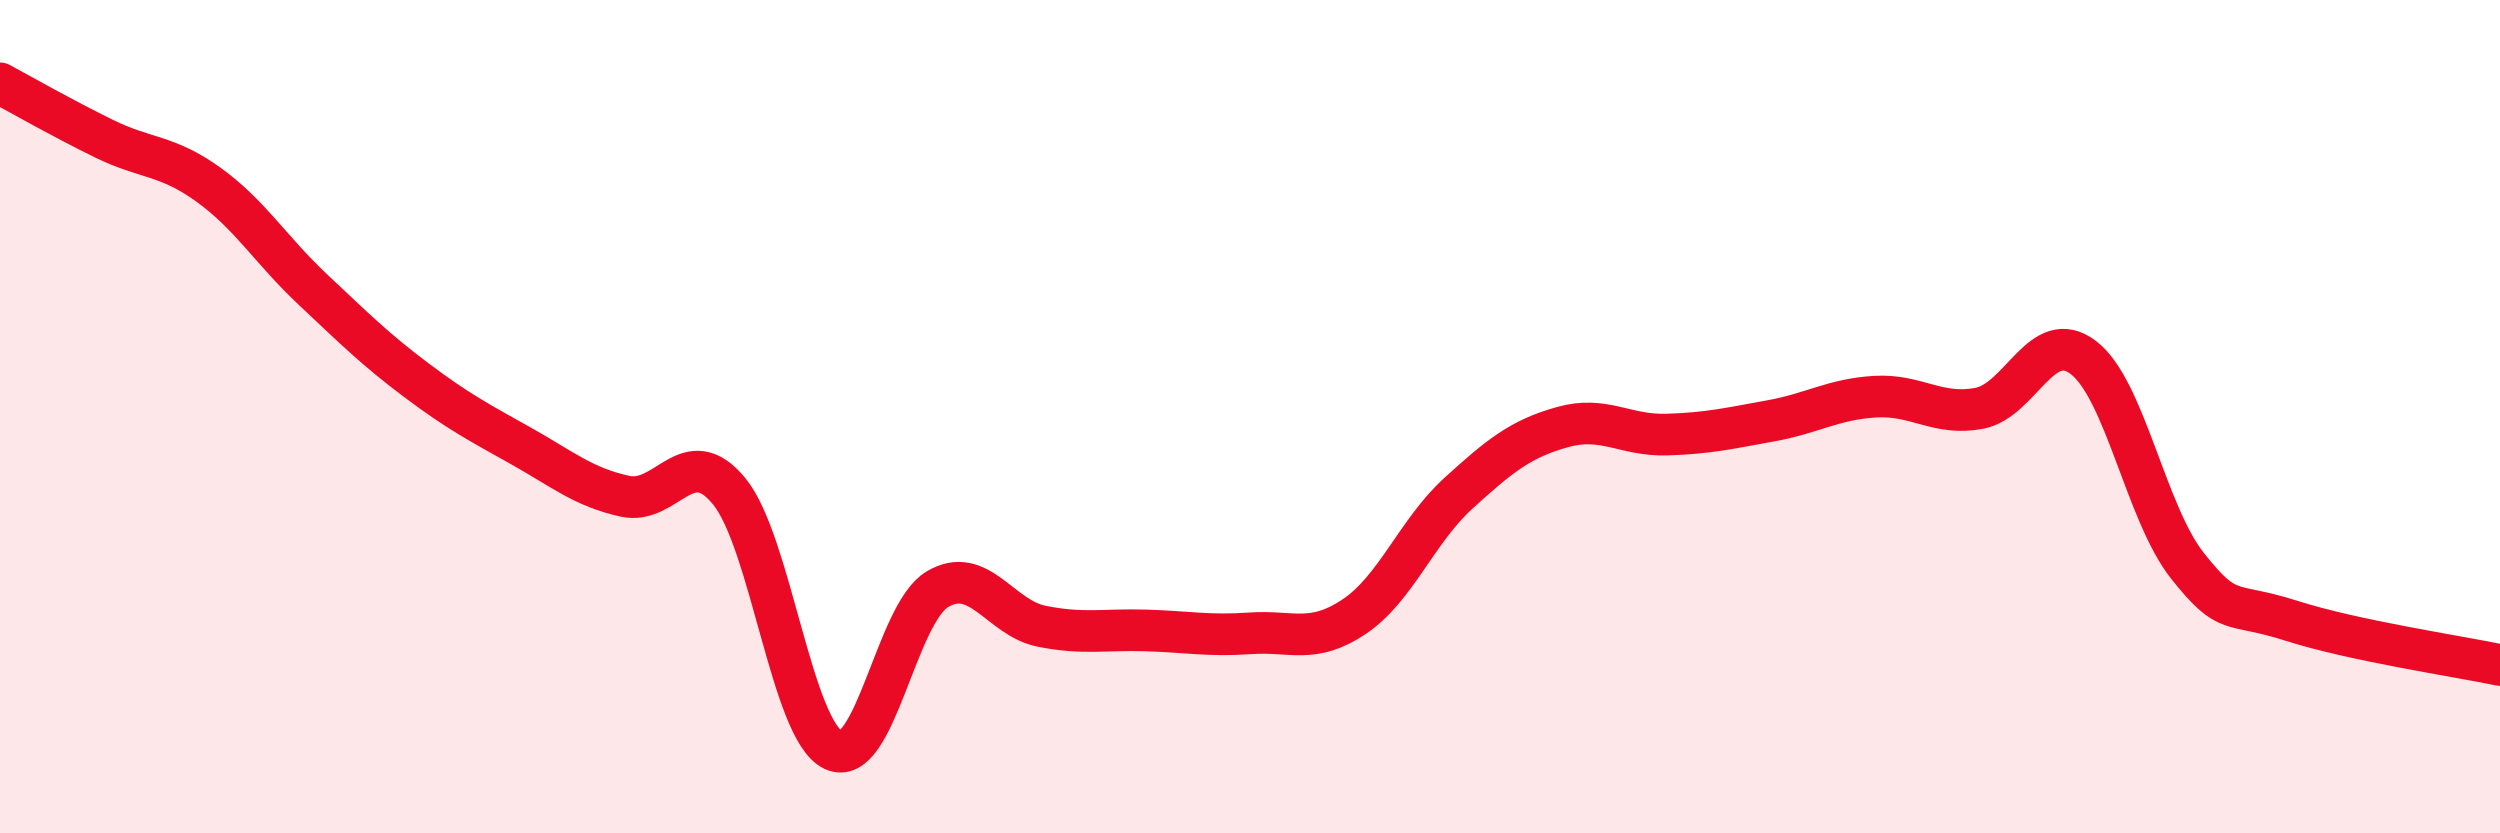
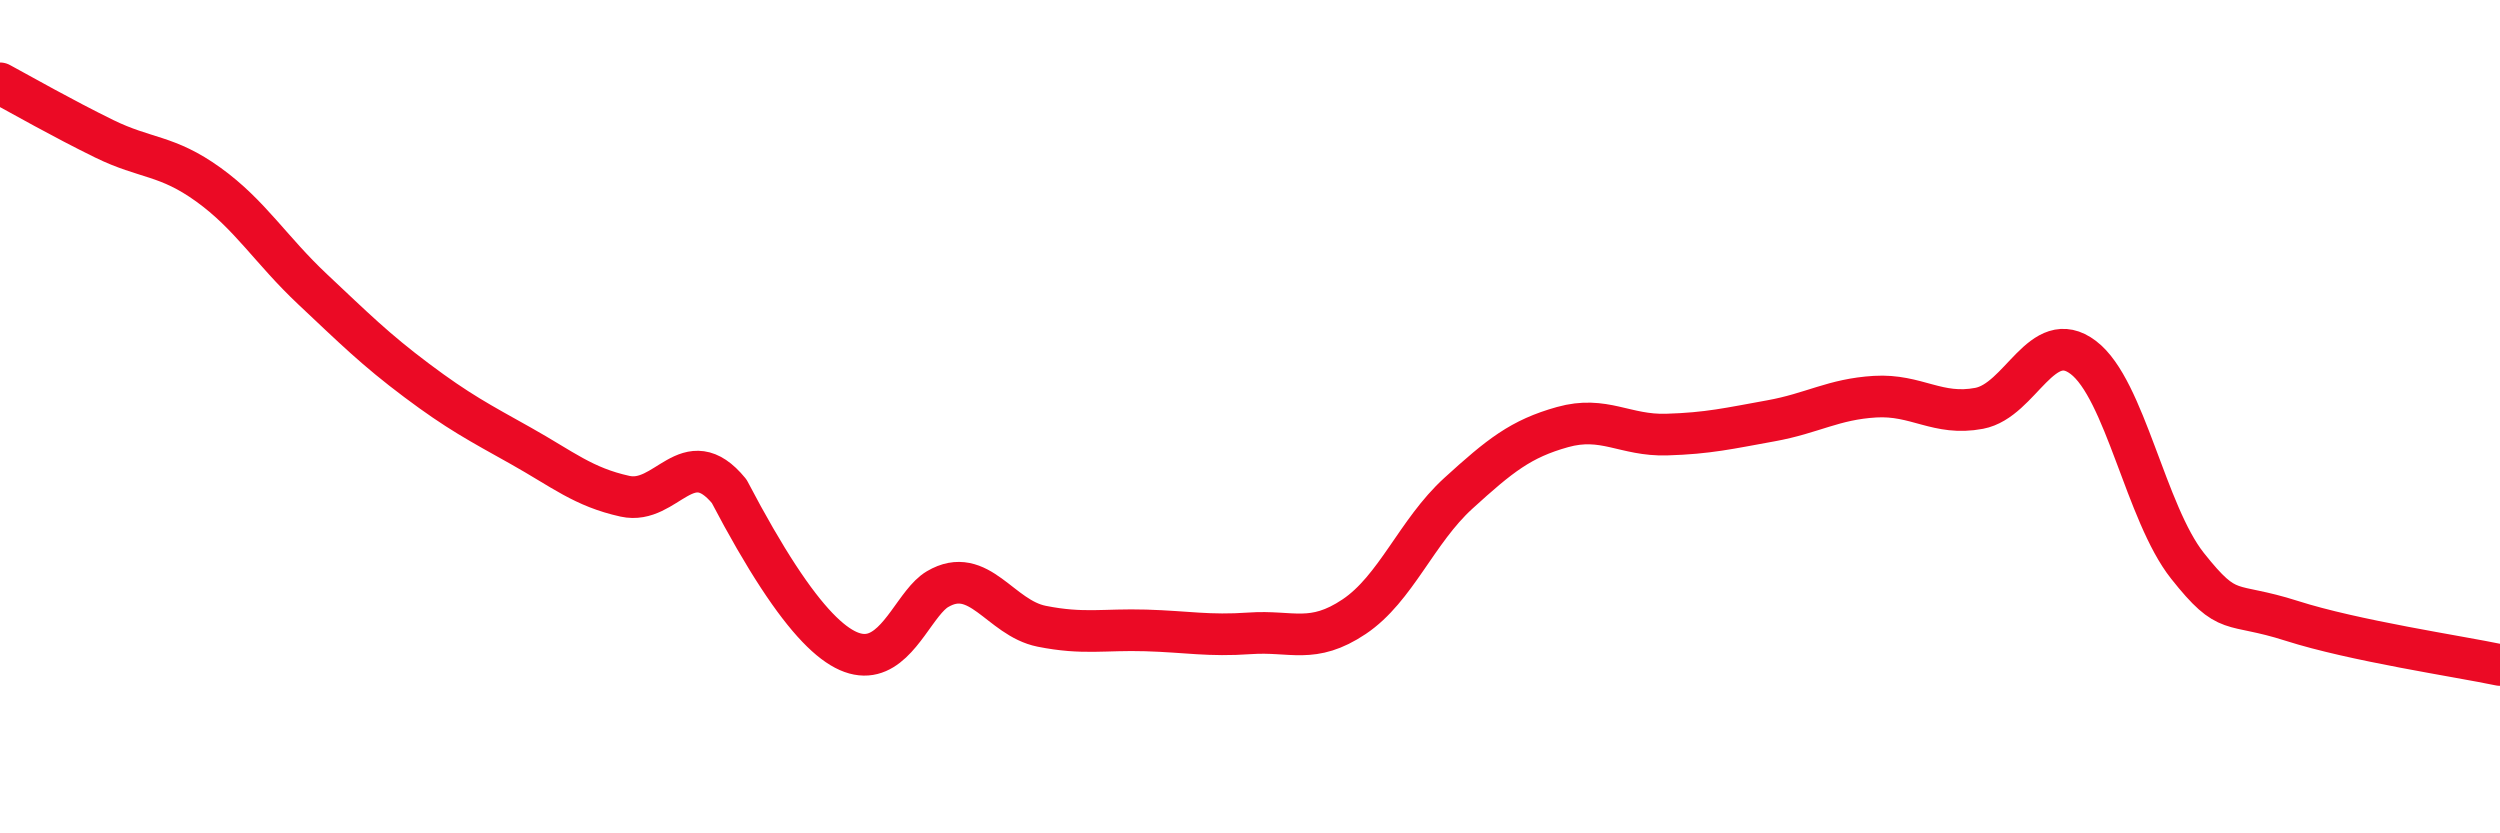
<svg xmlns="http://www.w3.org/2000/svg" width="60" height="20" viewBox="0 0 60 20">
-   <path d="M 0,2 C 0.5,2.27 1.5,2.84 2.5,3.33 C 3.5,3.82 4,3.71 5,4.43 C 6,5.15 6.5,6 7.5,6.94 C 8.5,7.88 9,8.38 10,9.13 C 11,9.88 11.5,10.14 12.5,10.7 C 13.5,11.26 14,11.69 15,11.91 C 16,12.13 16.5,10.57 17.5,11.79 C 18.5,13.01 19,17.53 20,18 C 21,18.47 21.5,14.73 22.5,14.14 C 23.5,13.55 24,14.83 25,15.03 C 26,15.23 26.5,15.1 27.5,15.13 C 28.5,15.16 29,15.27 30,15.2 C 31,15.13 31.5,15.47 32.5,14.8 C 33.5,14.13 34,12.75 35,11.84 C 36,10.93 36.5,10.53 37.5,10.25 C 38.5,9.97 39,10.46 40,10.43 C 41,10.4 41.5,10.28 42.5,10.1 C 43.5,9.92 44,9.58 45,9.52 C 46,9.46 46.5,9.99 47.5,9.8 C 48.5,9.61 49,7.82 50,8.58 C 51,9.34 51.5,12.32 52.5,13.58 C 53.5,14.84 53.5,14.42 55,14.9 C 56.5,15.38 59,15.75 60,15.96L60 20L0 20Z" fill="#EB0A25" opacity="0.1" stroke-linecap="round" stroke-linejoin="round" />
-   <path d="M 0,2 C 0.5,2.27 1.5,2.84 2.5,3.33 C 3.5,3.82 4,3.71 5,4.43 C 6,5.15 6.5,6 7.5,6.94 C 8.5,7.88 9,8.38 10,9.13 C 11,9.88 11.5,10.14 12.5,10.7 C 13.5,11.26 14,11.69 15,11.91 C 16,12.13 16.5,10.57 17.5,11.79 C 18.5,13.01 19,17.53 20,18 C 21,18.47 21.5,14.73 22.5,14.14 C 23.5,13.55 24,14.83 25,15.03 C 26,15.23 26.5,15.1 27.5,15.13 C 28.5,15.16 29,15.27 30,15.2 C 31,15.13 31.5,15.47 32.5,14.8 C 33.5,14.13 34,12.75 35,11.84 C 36,10.93 36.5,10.53 37.5,10.25 C 38.5,9.97 39,10.46 40,10.43 C 41,10.4 41.5,10.28 42.5,10.1 C 43.5,9.92 44,9.58 45,9.52 C 46,9.46 46.5,9.99 47.5,9.8 C 48.5,9.61 49,7.82 50,8.58 C 51,9.34 51.5,12.32 52.5,13.58 C 53.5,14.84 53.5,14.42 55,14.9 C 56.5,15.38 59,15.75 60,15.96" stroke="#EB0A25" stroke-width="1" fill="none" stroke-linecap="round" stroke-linejoin="round" />
+   <path d="M 0,2 C 0.5,2.27 1.5,2.84 2.5,3.33 C 3.5,3.82 4,3.71 5,4.43 C 6,5.15 6.5,6 7.5,6.94 C 8.5,7.88 9,8.38 10,9.13 C 11,9.88 11.5,10.14 12.5,10.7 C 13.5,11.26 14,11.69 15,11.91 C 16,12.13 16.5,10.57 17.5,11.79 C 21,18.47 21.5,14.73 22.5,14.14 C 23.5,13.55 24,14.83 25,15.03 C 26,15.23 26.5,15.1 27.5,15.13 C 28.5,15.16 29,15.27 30,15.2 C 31,15.13 31.5,15.47 32.5,14.8 C 33.5,14.13 34,12.75 35,11.84 C 36,10.93 36.5,10.53 37.5,10.25 C 38.5,9.97 39,10.46 40,10.43 C 41,10.4 41.5,10.28 42.5,10.1 C 43.5,9.92 44,9.58 45,9.52 C 46,9.46 46.5,9.99 47.5,9.8 C 48.5,9.61 49,7.82 50,8.58 C 51,9.34 51.5,12.32 52.5,13.58 C 53.5,14.84 53.5,14.42 55,14.9 C 56.5,15.38 59,15.75 60,15.96" stroke="#EB0A25" stroke-width="1" fill="none" stroke-linecap="round" stroke-linejoin="round" />
</svg>